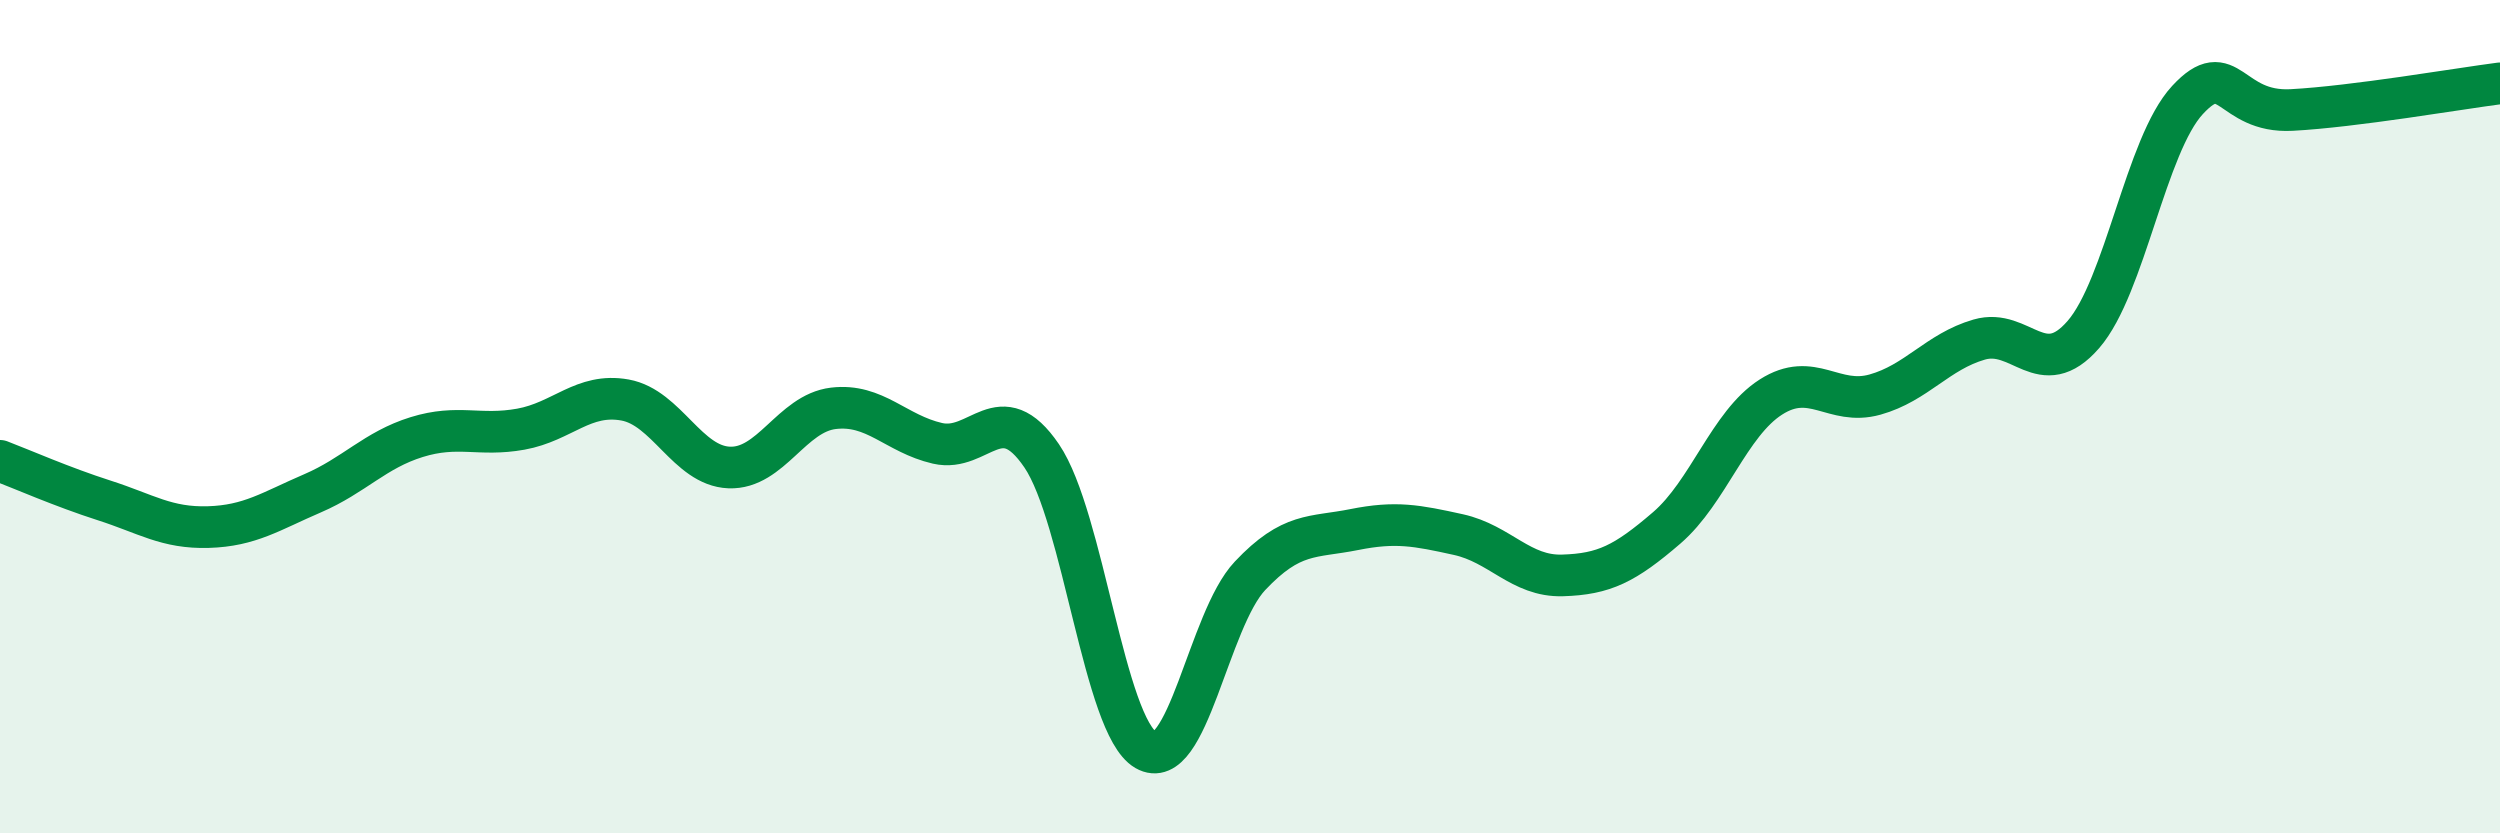
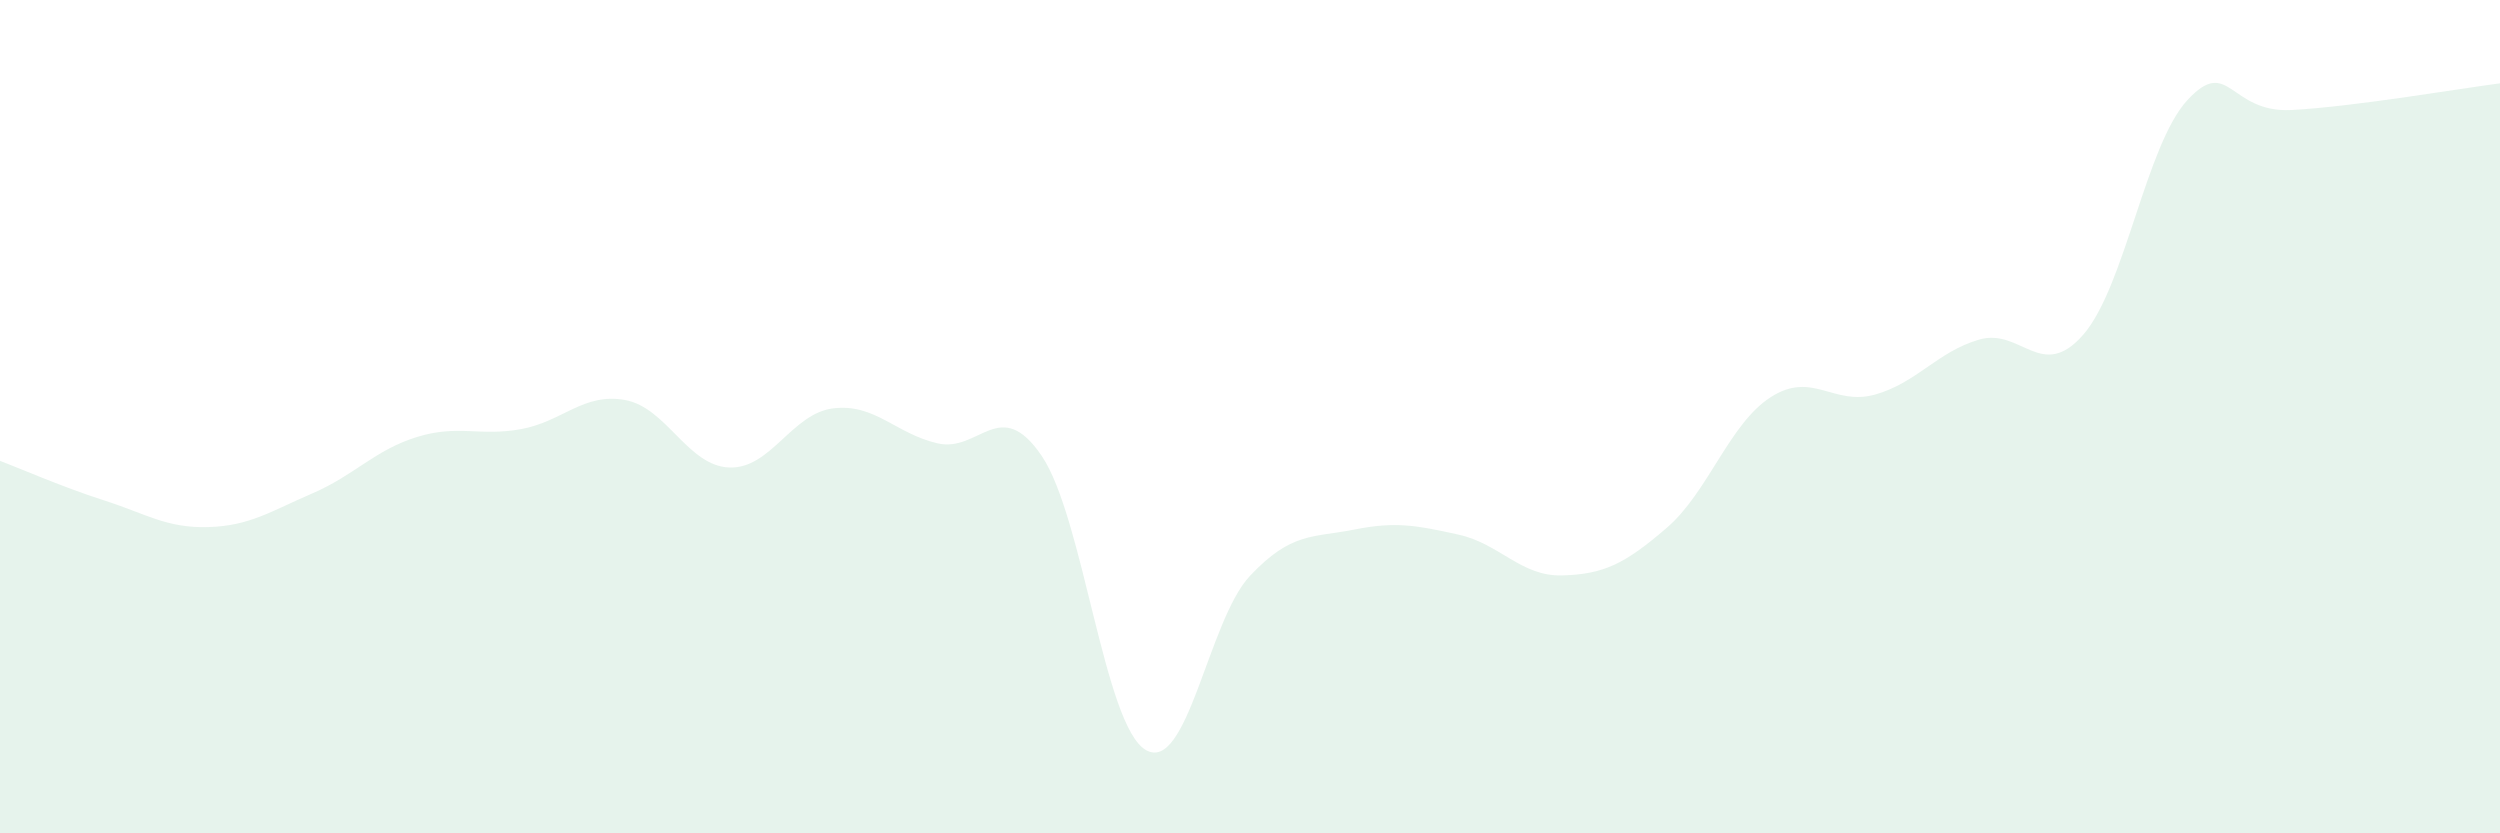
<svg xmlns="http://www.w3.org/2000/svg" width="60" height="20" viewBox="0 0 60 20">
  <path d="M 0,11.06 C 0.5,11.25 1.5,11.69 2.5,12.01 C 3.5,12.33 4,12.68 5,12.65 C 6,12.62 6.5,12.27 7.5,11.84 C 8.5,11.41 9,10.8 10,10.49 C 11,10.18 11.5,10.48 12.5,10.3 C 13.5,10.12 14,9.42 15,9.6 C 16,9.78 16.5,11.18 17.5,11.22 C 18.5,11.26 19,9.92 20,9.8 C 21,9.68 21.5,10.41 22.5,10.64 C 23.5,10.87 24,9.47 25,10.94 C 26,12.41 26.5,17.42 27.5,18 C 28.5,18.58 29,14.88 30,13.82 C 31,12.76 31.5,12.91 32.5,12.71 C 33.5,12.51 34,12.61 35,12.83 C 36,13.05 36.5,13.84 37.5,13.81 C 38.5,13.78 39,13.53 40,12.67 C 41,11.81 41.5,10.17 42.5,9.53 C 43.5,8.89 44,9.75 45,9.47 C 46,9.19 46.5,8.44 47.5,8.15 C 48.5,7.86 49,9.18 50,8.03 C 51,6.88 51.5,3.48 52.5,2.4 C 53.5,1.32 53.5,2.72 55,2.64 C 56.5,2.56 59,2.13 60,2L60 20L0 20Z" fill="#008740" opacity="0.1" stroke-linecap="round" stroke-linejoin="round" />
-   <path d="M 0,11.06 C 0.5,11.25 1.5,11.69 2.5,12.01 C 3.5,12.33 4,12.68 5,12.65 C 6,12.62 6.5,12.27 7.5,11.84 C 8.5,11.41 9,10.8 10,10.49 C 11,10.18 11.5,10.48 12.5,10.3 C 13.5,10.12 14,9.42 15,9.6 C 16,9.78 16.5,11.18 17.5,11.22 C 18.5,11.26 19,9.92 20,9.8 C 21,9.68 21.5,10.41 22.5,10.64 C 23.5,10.87 24,9.47 25,10.94 C 26,12.41 26.5,17.42 27.5,18 C 28.5,18.58 29,14.88 30,13.82 C 31,12.76 31.5,12.91 32.5,12.71 C 33.5,12.51 34,12.61 35,12.83 C 36,13.05 36.5,13.84 37.5,13.81 C 38.5,13.78 39,13.53 40,12.67 C 41,11.81 41.5,10.17 42.5,9.53 C 43.5,8.89 44,9.75 45,9.47 C 46,9.19 46.5,8.44 47.5,8.15 C 48.5,7.86 49,9.18 50,8.03 C 51,6.88 51.5,3.48 52.5,2.4 C 53.5,1.32 53.5,2.72 55,2.64 C 56.5,2.56 59,2.13 60,2" stroke="#008740" stroke-width="1" fill="none" stroke-linecap="round" stroke-linejoin="round" />
</svg>